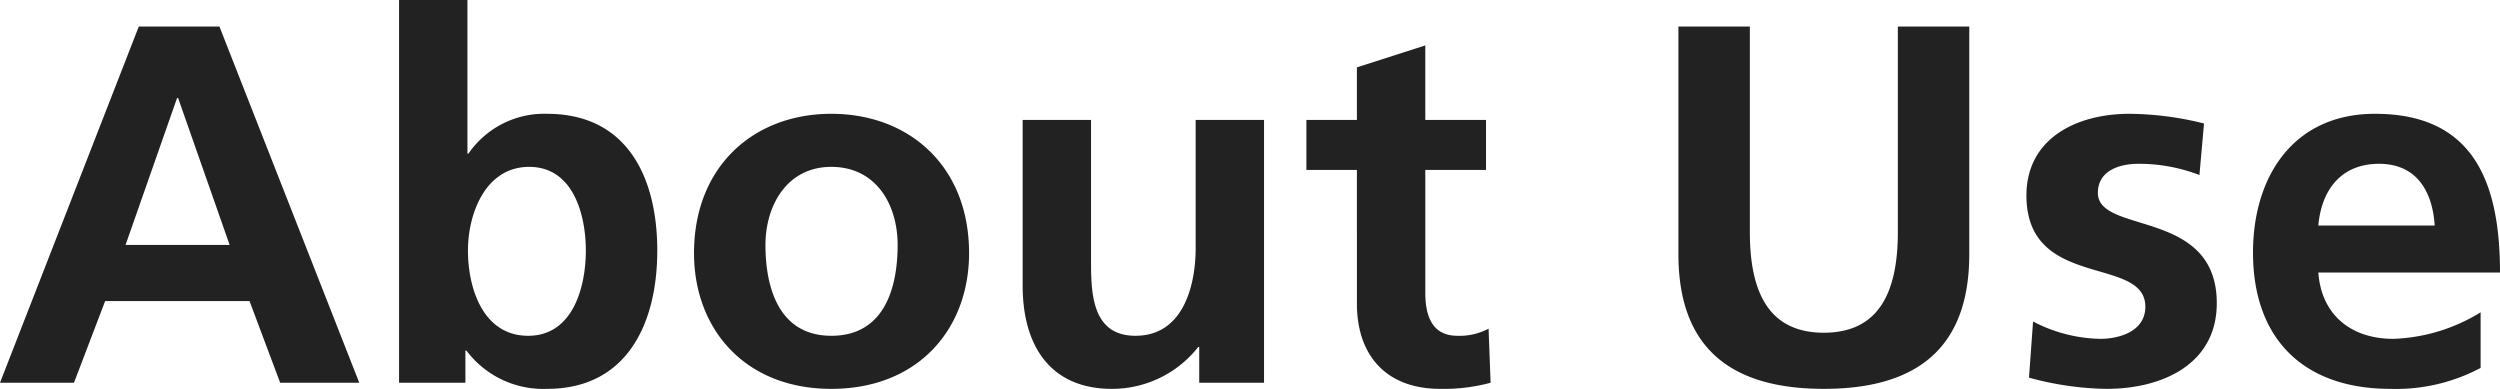
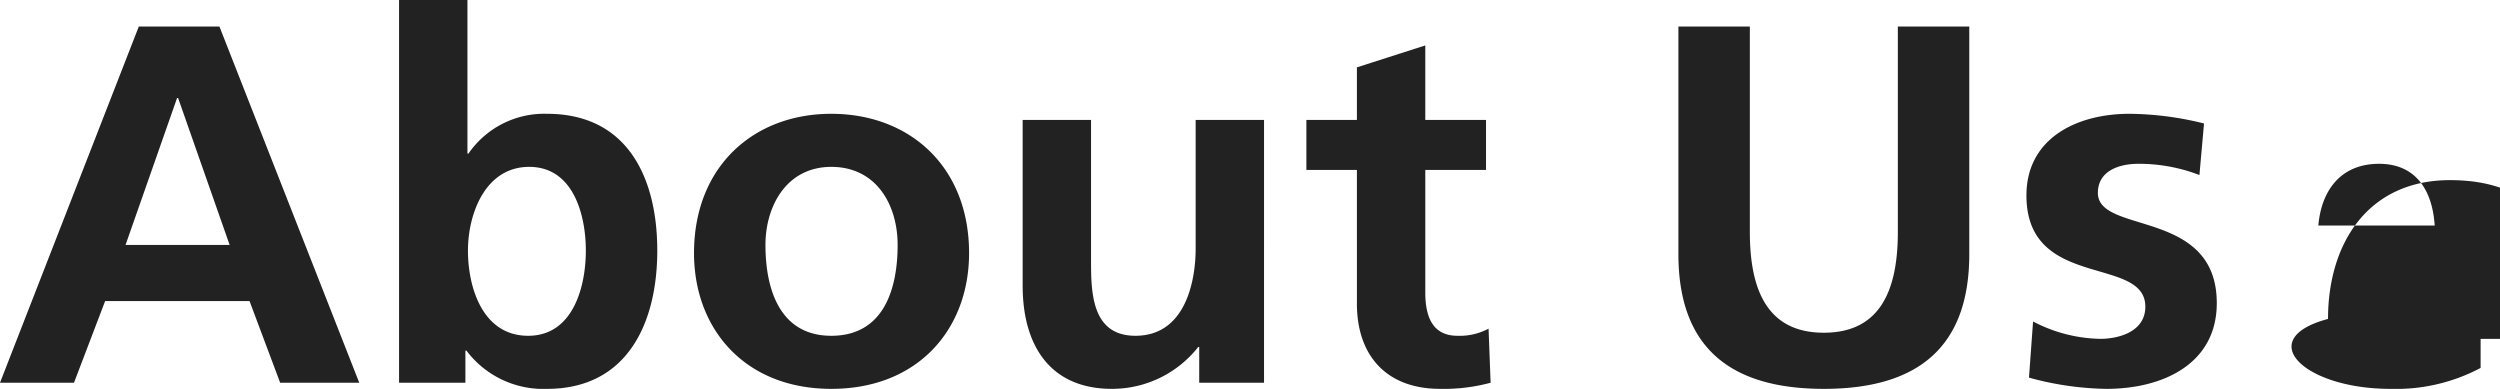
<svg xmlns="http://www.w3.org/2000/svg" width="244.95" height="38.1" viewBox="0 0 244.95 38.1">
-   <path id="パス_1317" data-name="パス 1317" d="M22.95-13.5H12.75L17.8-27.9h.1ZM.45,0H7.7l3.05-8H24.9l3,8h7.75L21.95-34.9h-7.9ZM46.3-12.95c0-3.6,1.7-8.2,6-8.2,4.35,0,5.55,4.75,5.55,8.2,0,3.55-1.25,8.35-5.65,8.35C47.75-4.6,46.3-9.3,46.3-12.95ZM39.55,0h6.5V-3.15h.1A9.411,9.411,0,0,0,54.05.6c7.9,0,10.8-6.5,10.8-13.55,0-7.1-2.9-13.4-10.8-13.4a9.014,9.014,0,0,0-7.7,3.9h-.1V-37.5h-6.7Zm28.9-12.7C68.45-5.3,73.4.6,81.9.6c8.55,0,13.5-5.9,13.5-13.3,0-8.5-5.85-13.65-13.5-13.65C74.3-26.35,68.45-21.2,68.45-12.7Zm7-.8c0-3.85,2.1-7.65,6.45-7.65,4.4,0,6.5,3.7,6.5,7.65,0,4.3-1.35,8.9-6.5,8.9C76.8-4.6,75.45-9.25,75.45-13.5ZM124.3-25.75h-6.7v12.6c0,3.3-1.05,8.55-5.9,8.55-4.3,0-4.35-4.25-4.35-7.4V-25.75h-6.7V-9.5c0,5.8,2.65,10.1,8.75,10.1a10.74,10.74,0,0,0,8.45-4.1h.1V0h6.35Zm9.1,18c0,5.1,2.9,8.35,8.15,8.35A17.629,17.629,0,0,0,146.5,0l-.2-5.3a5.984,5.984,0,0,1-3.05.7c-2.55,0-3.15-2.05-3.15-4.25v-12h5.95v-4.9H140.1v-7.3l-6.7,2.15v5.15h-4.95v4.9h4.95Zm31.5-4.85c0,9.35,5.3,13.2,14.25,13.2S193.4-3.25,193.4-12.6V-34.9h-7v20.15c0,5.95-1.9,9.85-7.25,9.85s-7.25-3.9-7.25-9.85V-34.9h-7Zm51.5-12.8a30.852,30.852,0,0,0-7.3-.95c-5.25,0-10.1,2.45-10.1,8,0,9.3,11.65,5.85,11.65,10.9,0,2.5-2.7,3.15-4.4,3.15a14.714,14.714,0,0,1-6.6-1.7l-.4,5.5a30.014,30.014,0,0,0,7.6,1.1c5.45,0,10.8-2.4,10.8-8.4,0-9.3-11.65-6.7-11.65-10.8,0-2.2,2.15-2.85,3.95-2.85a16.431,16.431,0,0,1,6,1.1Zm11.2,10c.3-3.45,2.2-6.05,5.95-6.05s5.25,2.8,5.45,6.05Zm15.9,8.5a17.371,17.371,0,0,1-8.55,2.6c-4.15,0-7.05-2.35-7.35-6.5h17.8c0-9-2.7-15.55-12.25-15.55-8,0-11.95,6.15-11.95,13.6C221.2-4.3,226.15.6,234.65.6a17.688,17.688,0,0,0,8.85-2.05Z" transform="translate(-0.45 37.5)" fill="#222" />
+   <path id="パス_1317" data-name="パス 1317" d="M22.95-13.5H12.75L17.8-27.9h.1ZM.45,0H7.7l3.05-8H24.9l3,8h7.75L21.95-34.9h-7.9ZM46.3-12.95c0-3.6,1.7-8.2,6-8.2,4.35,0,5.55,4.75,5.55,8.2,0,3.55-1.25,8.35-5.65,8.35C47.75-4.6,46.3-9.3,46.3-12.95ZM39.55,0h6.5V-3.15h.1A9.411,9.411,0,0,0,54.05.6c7.9,0,10.8-6.5,10.8-13.55,0-7.1-2.9-13.4-10.8-13.4a9.014,9.014,0,0,0-7.7,3.9h-.1V-37.5h-6.7Zm28.9-12.7C68.45-5.3,73.4.6,81.9.6c8.55,0,13.5-5.9,13.5-13.3,0-8.5-5.85-13.65-13.5-13.65C74.3-26.35,68.45-21.2,68.45-12.7Zm7-.8c0-3.85,2.1-7.65,6.45-7.65,4.4,0,6.5,3.7,6.5,7.65,0,4.3-1.35,8.9-6.5,8.9C76.8-4.6,75.45-9.25,75.45-13.5ZM124.3-25.75h-6.7v12.6c0,3.3-1.05,8.55-5.9,8.55-4.3,0-4.35-4.25-4.35-7.4V-25.75h-6.7V-9.5c0,5.8,2.65,10.1,8.75,10.1a10.74,10.74,0,0,0,8.45-4.1h.1V0h6.35Zm9.1,18c0,5.1,2.9,8.35,8.15,8.35A17.629,17.629,0,0,0,146.5,0l-.2-5.3a5.984,5.984,0,0,1-3.05.7c-2.55,0-3.15-2.05-3.15-4.25v-12h5.95v-4.9H140.1v-7.3l-6.7,2.15v5.15h-4.95v4.9h4.95Zm31.5-4.85c0,9.35,5.3,13.2,14.25,13.2S193.4-3.25,193.4-12.6V-34.9h-7v20.15c0,5.95-1.9,9.85-7.25,9.85s-7.25-3.9-7.25-9.85V-34.9h-7Zm51.5-12.8a30.852,30.852,0,0,0-7.3-.95c-5.25,0-10.1,2.45-10.1,8,0,9.3,11.65,5.85,11.65,10.9,0,2.5-2.7,3.15-4.4,3.15a14.714,14.714,0,0,1-6.6-1.7l-.4,5.5a30.014,30.014,0,0,0,7.6,1.1c5.45,0,10.8-2.4,10.8-8.4,0-9.3-11.65-6.7-11.65-10.8,0-2.2,2.15-2.85,3.95-2.85a16.431,16.431,0,0,1,6,1.1Zm11.2,10c.3-3.45,2.2-6.05,5.95-6.05s5.25,2.8,5.45,6.05Zm15.9,8.5a17.371,17.371,0,0,1-8.55,2.6h17.8c0-9-2.7-15.55-12.25-15.55-8,0-11.95,6.15-11.95,13.6C221.2-4.3,226.15.6,234.65.6a17.688,17.688,0,0,0,8.85-2.05Z" transform="translate(-0.45 37.5)" fill="#222" />
</svg>